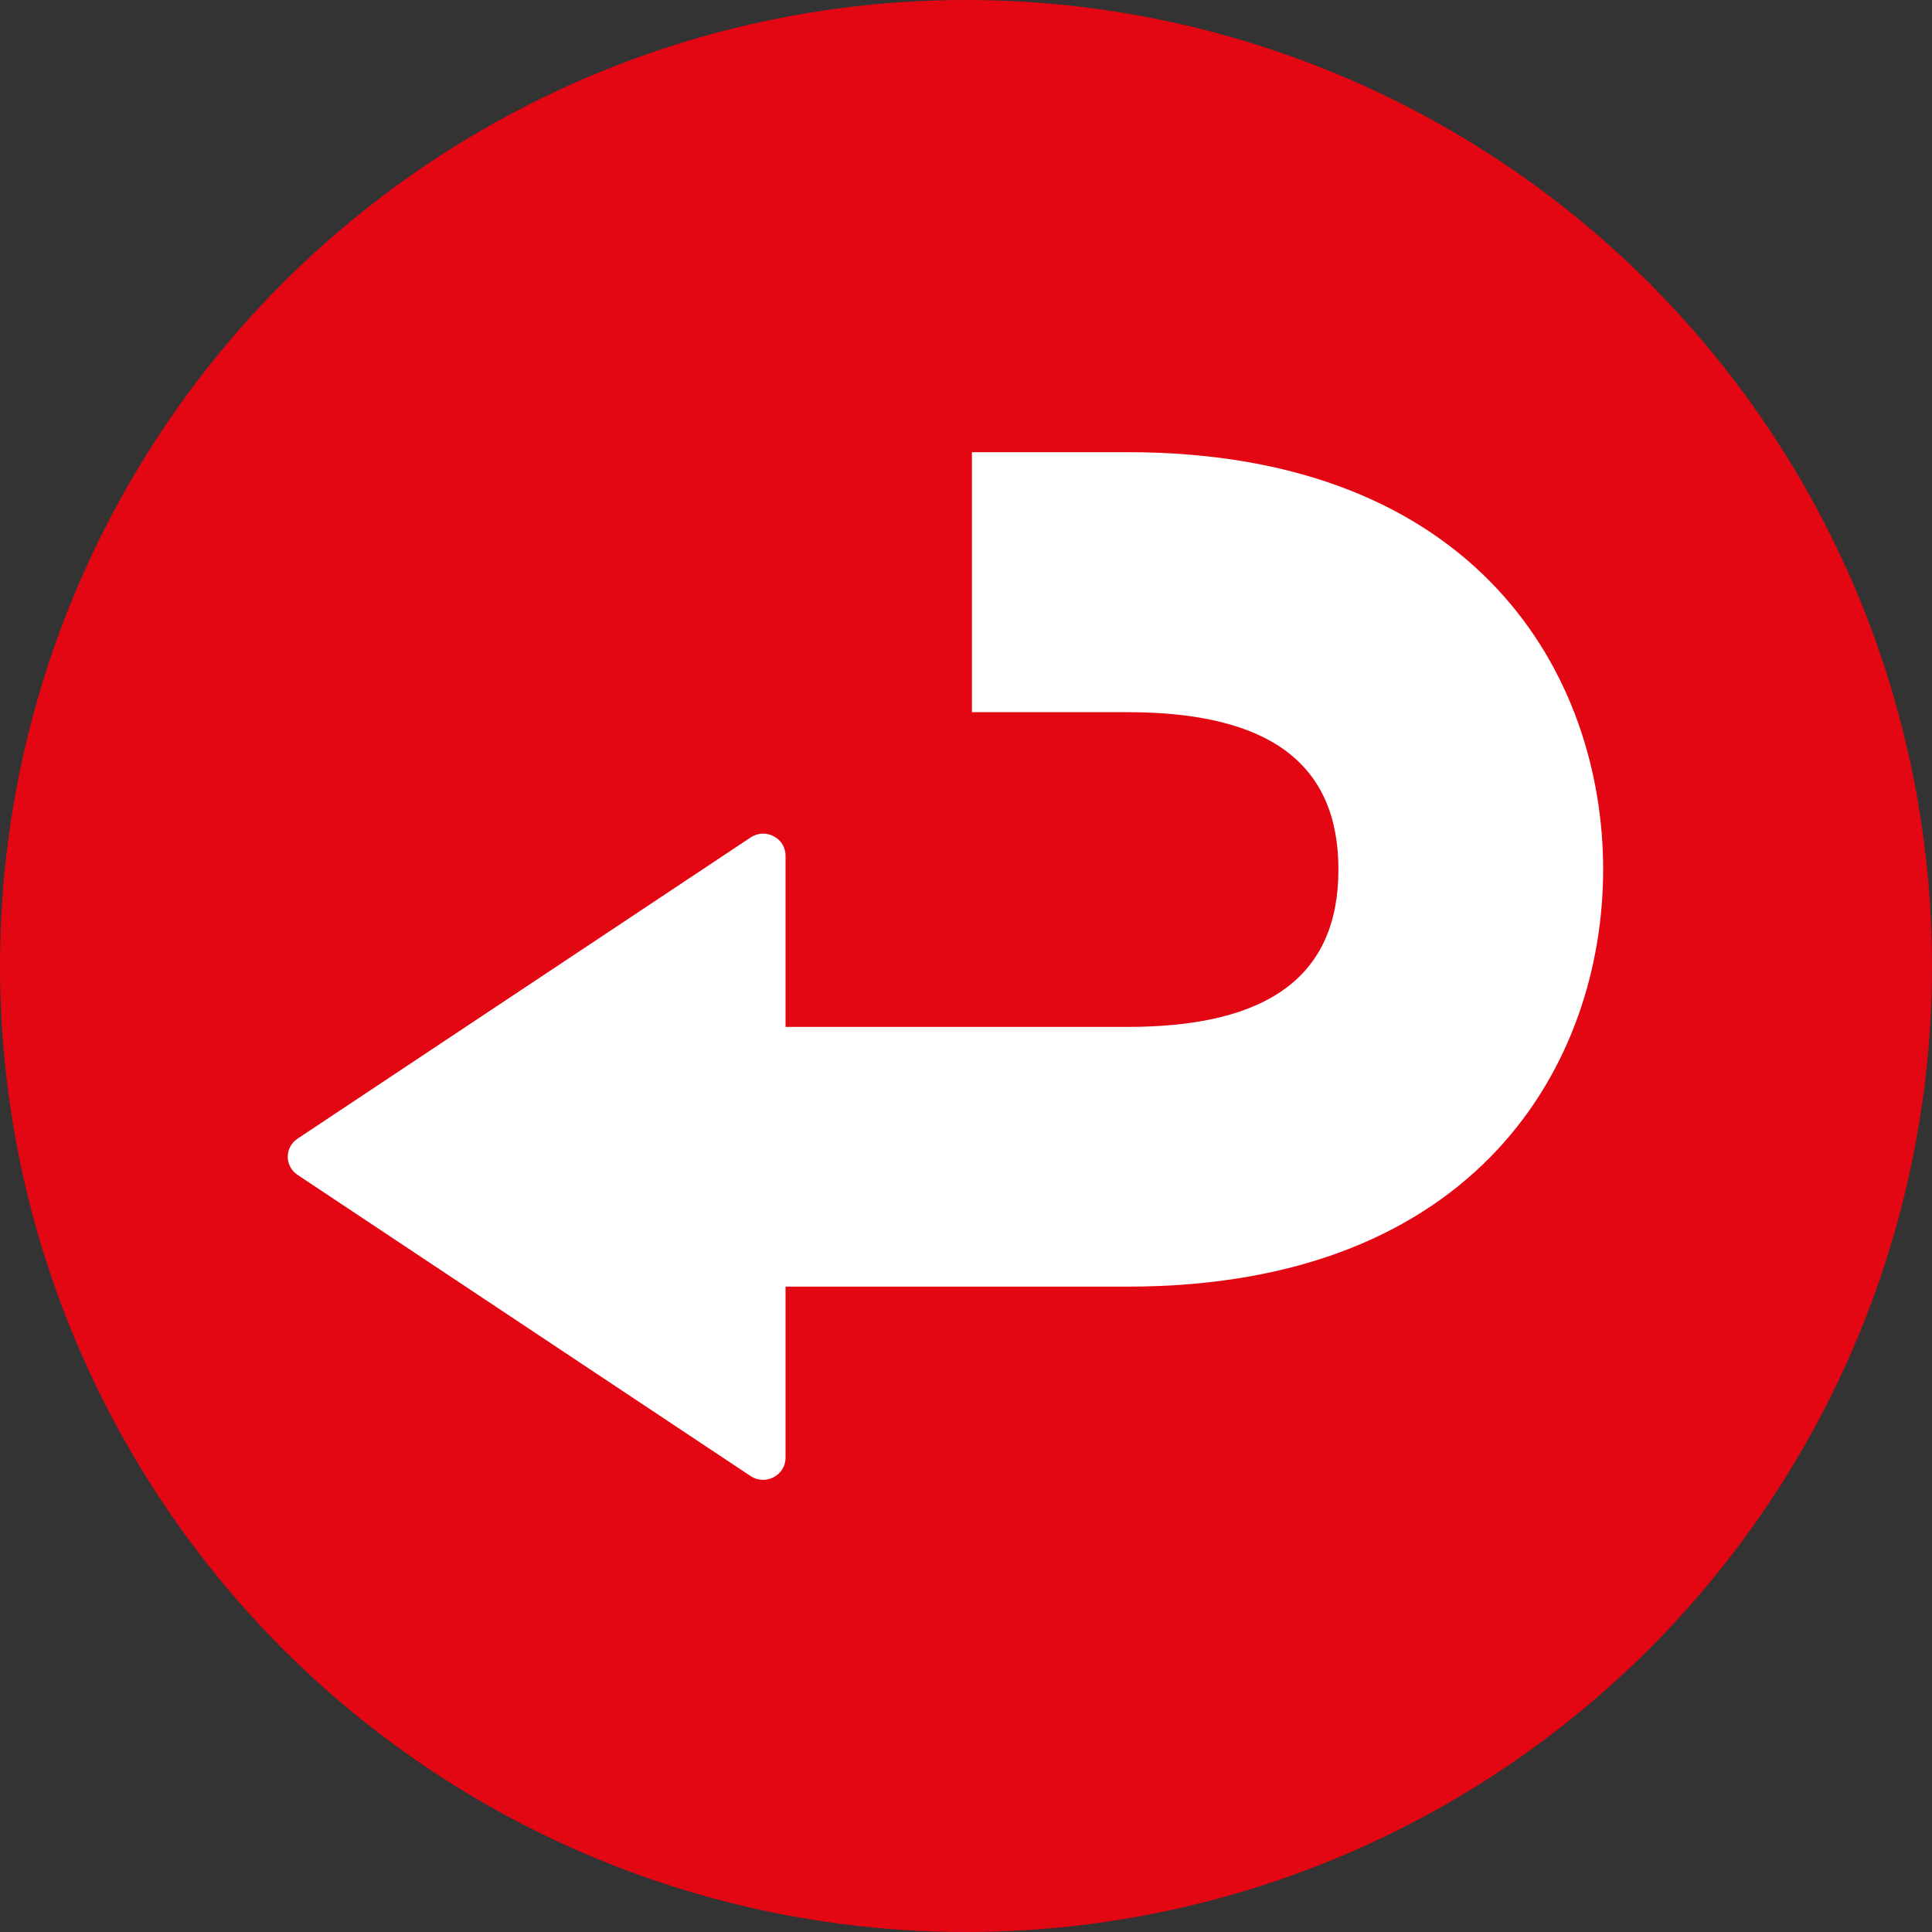
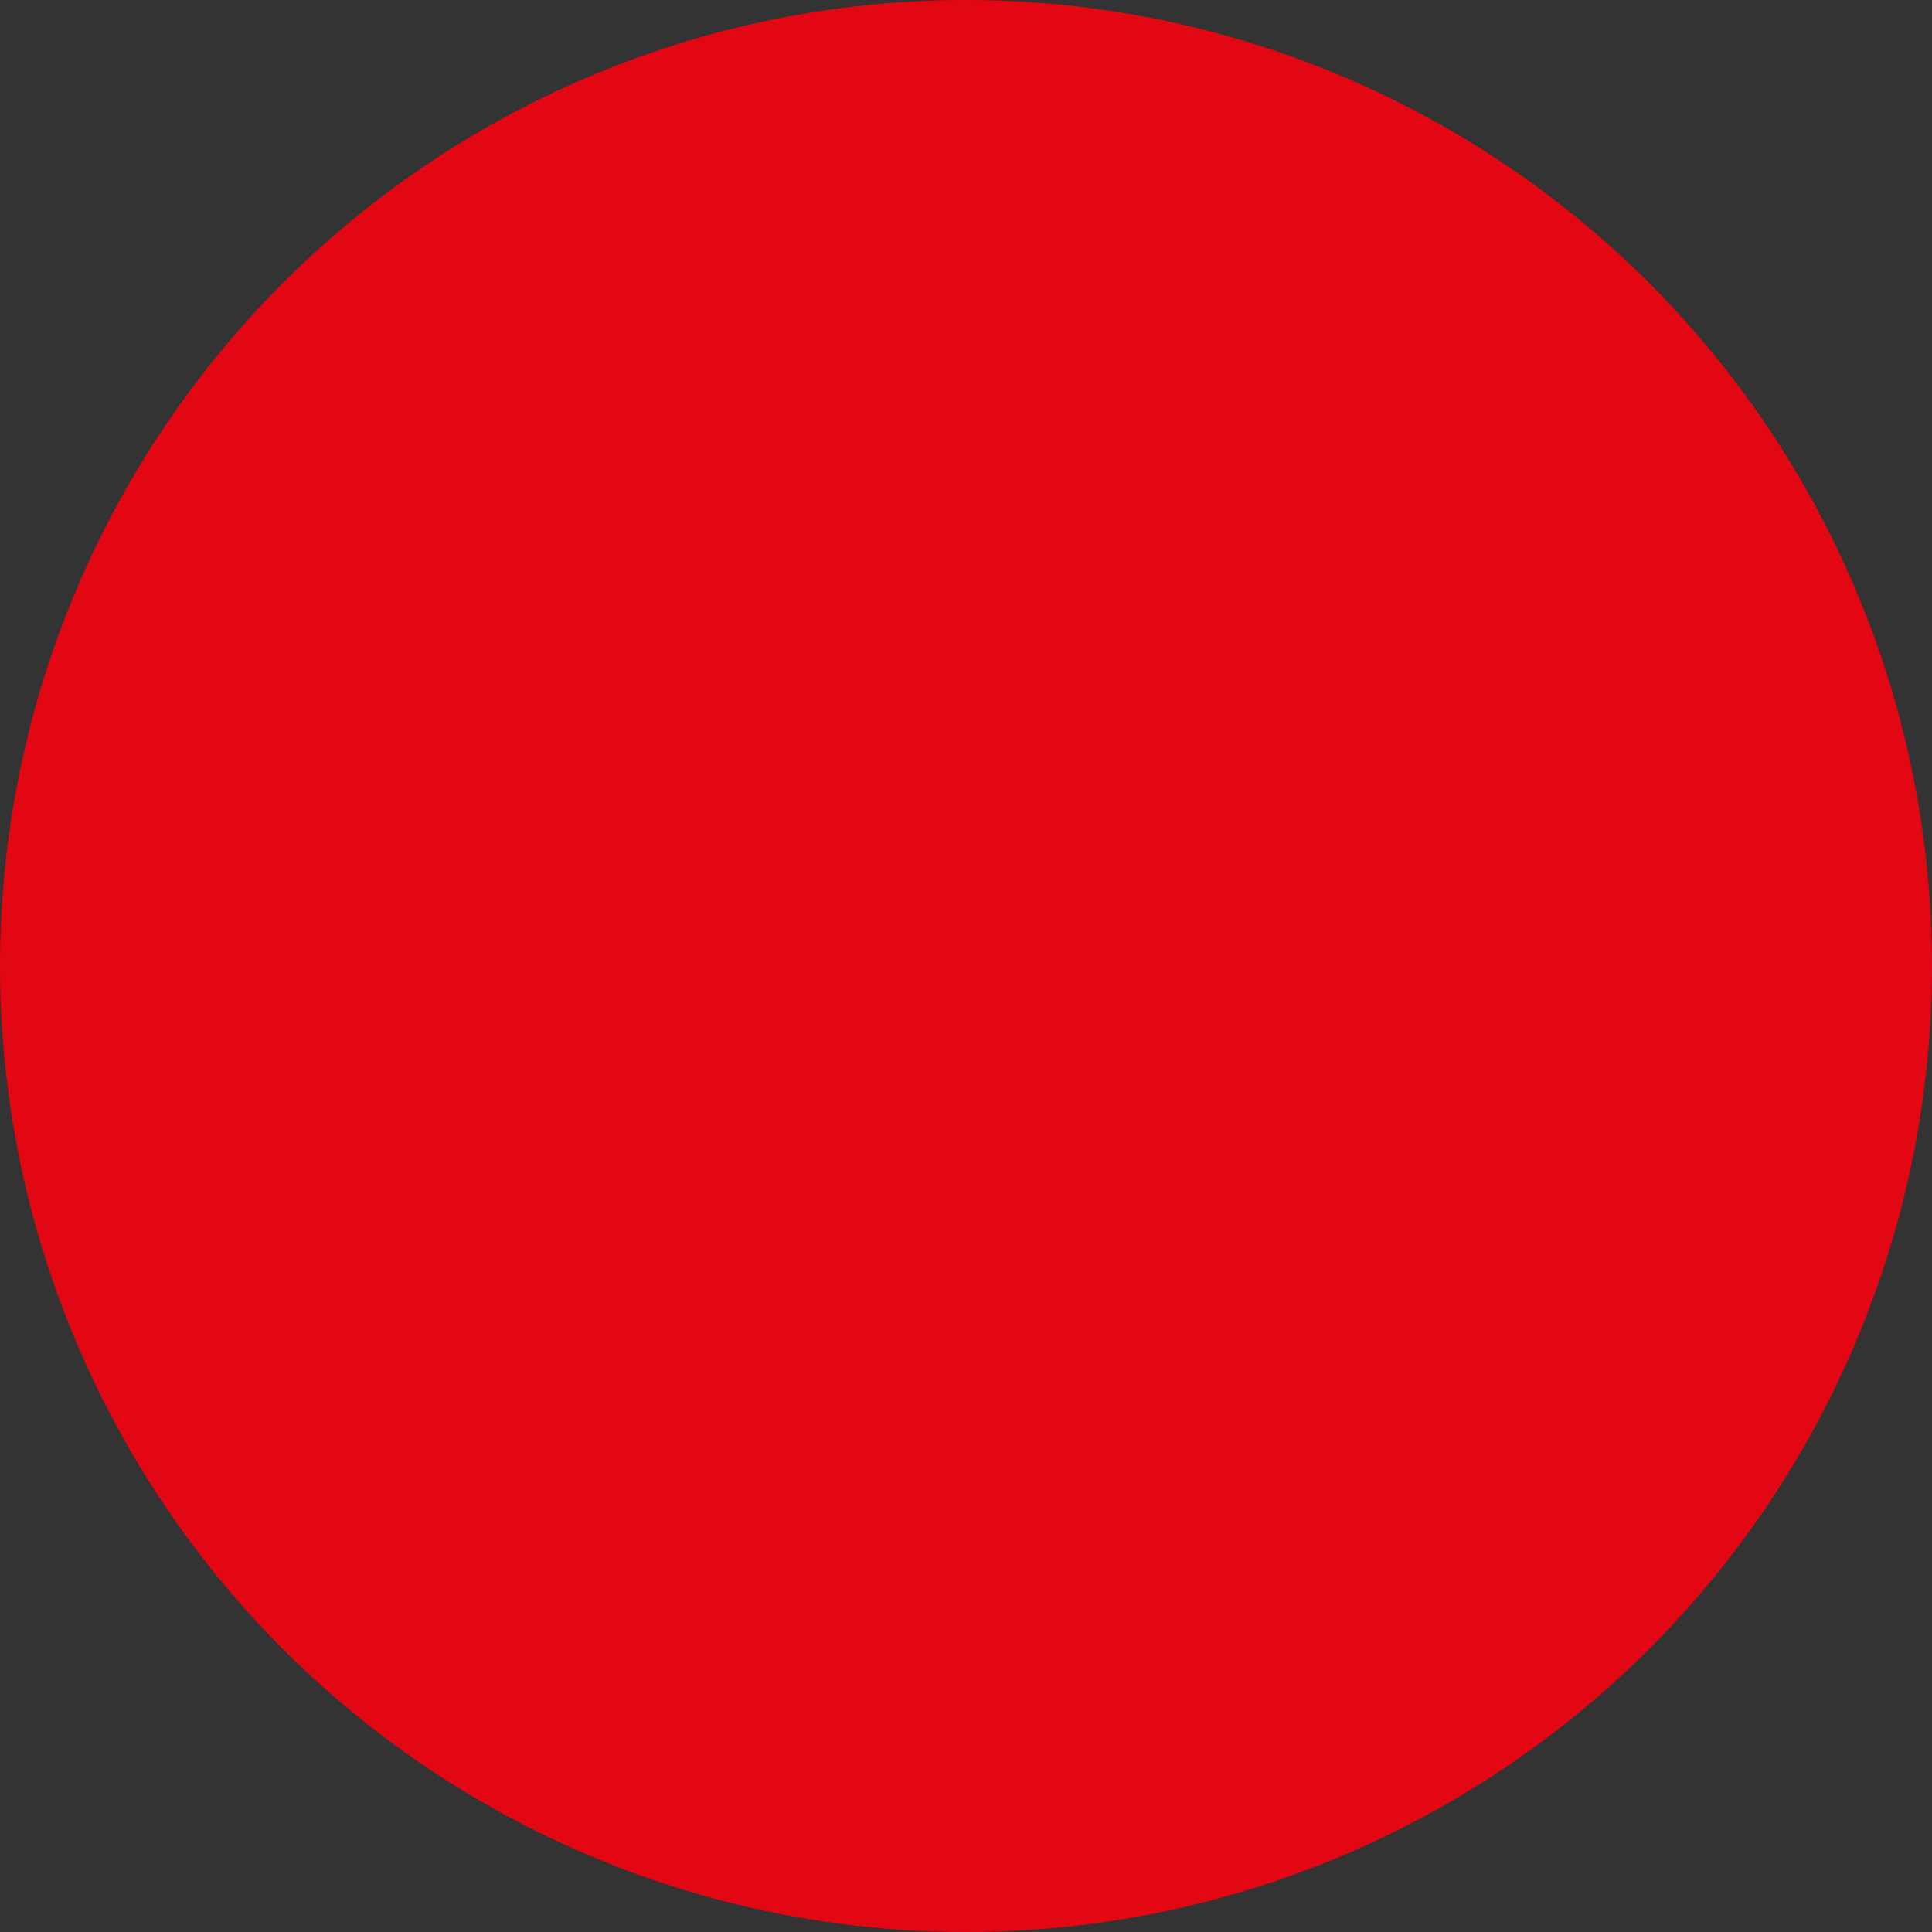
<svg xmlns="http://www.w3.org/2000/svg" width="47" height="47" viewBox="0 0 47 47" fill="none">
  <rect x="0" y="0" width="47" height="47" fill="#333333" stroke="none" />
  <circle cx="23.5" cy="23.5" r="23.5" fill="#E30613" />
-   <path d="M27.426 31.3H19.11V31.316V35.465C19.11 35.892 18.622 36.147 18.261 35.909L7.24 28.582C6.92 28.37 6.92 27.911 7.24 27.699L18.261 20.373C18.622 20.132 19.11 20.386 19.11 20.816V24.965V24.982H27.426C30.879 24.982 32.56 23.729 32.56 21.153C32.56 18.578 30.882 17.325 27.426 17.325H23.644V11H27.426C35.968 11 39 16.468 39 21.15C39 25.831 35.968 31.3 27.426 31.3Z" fill="white" />
</svg>